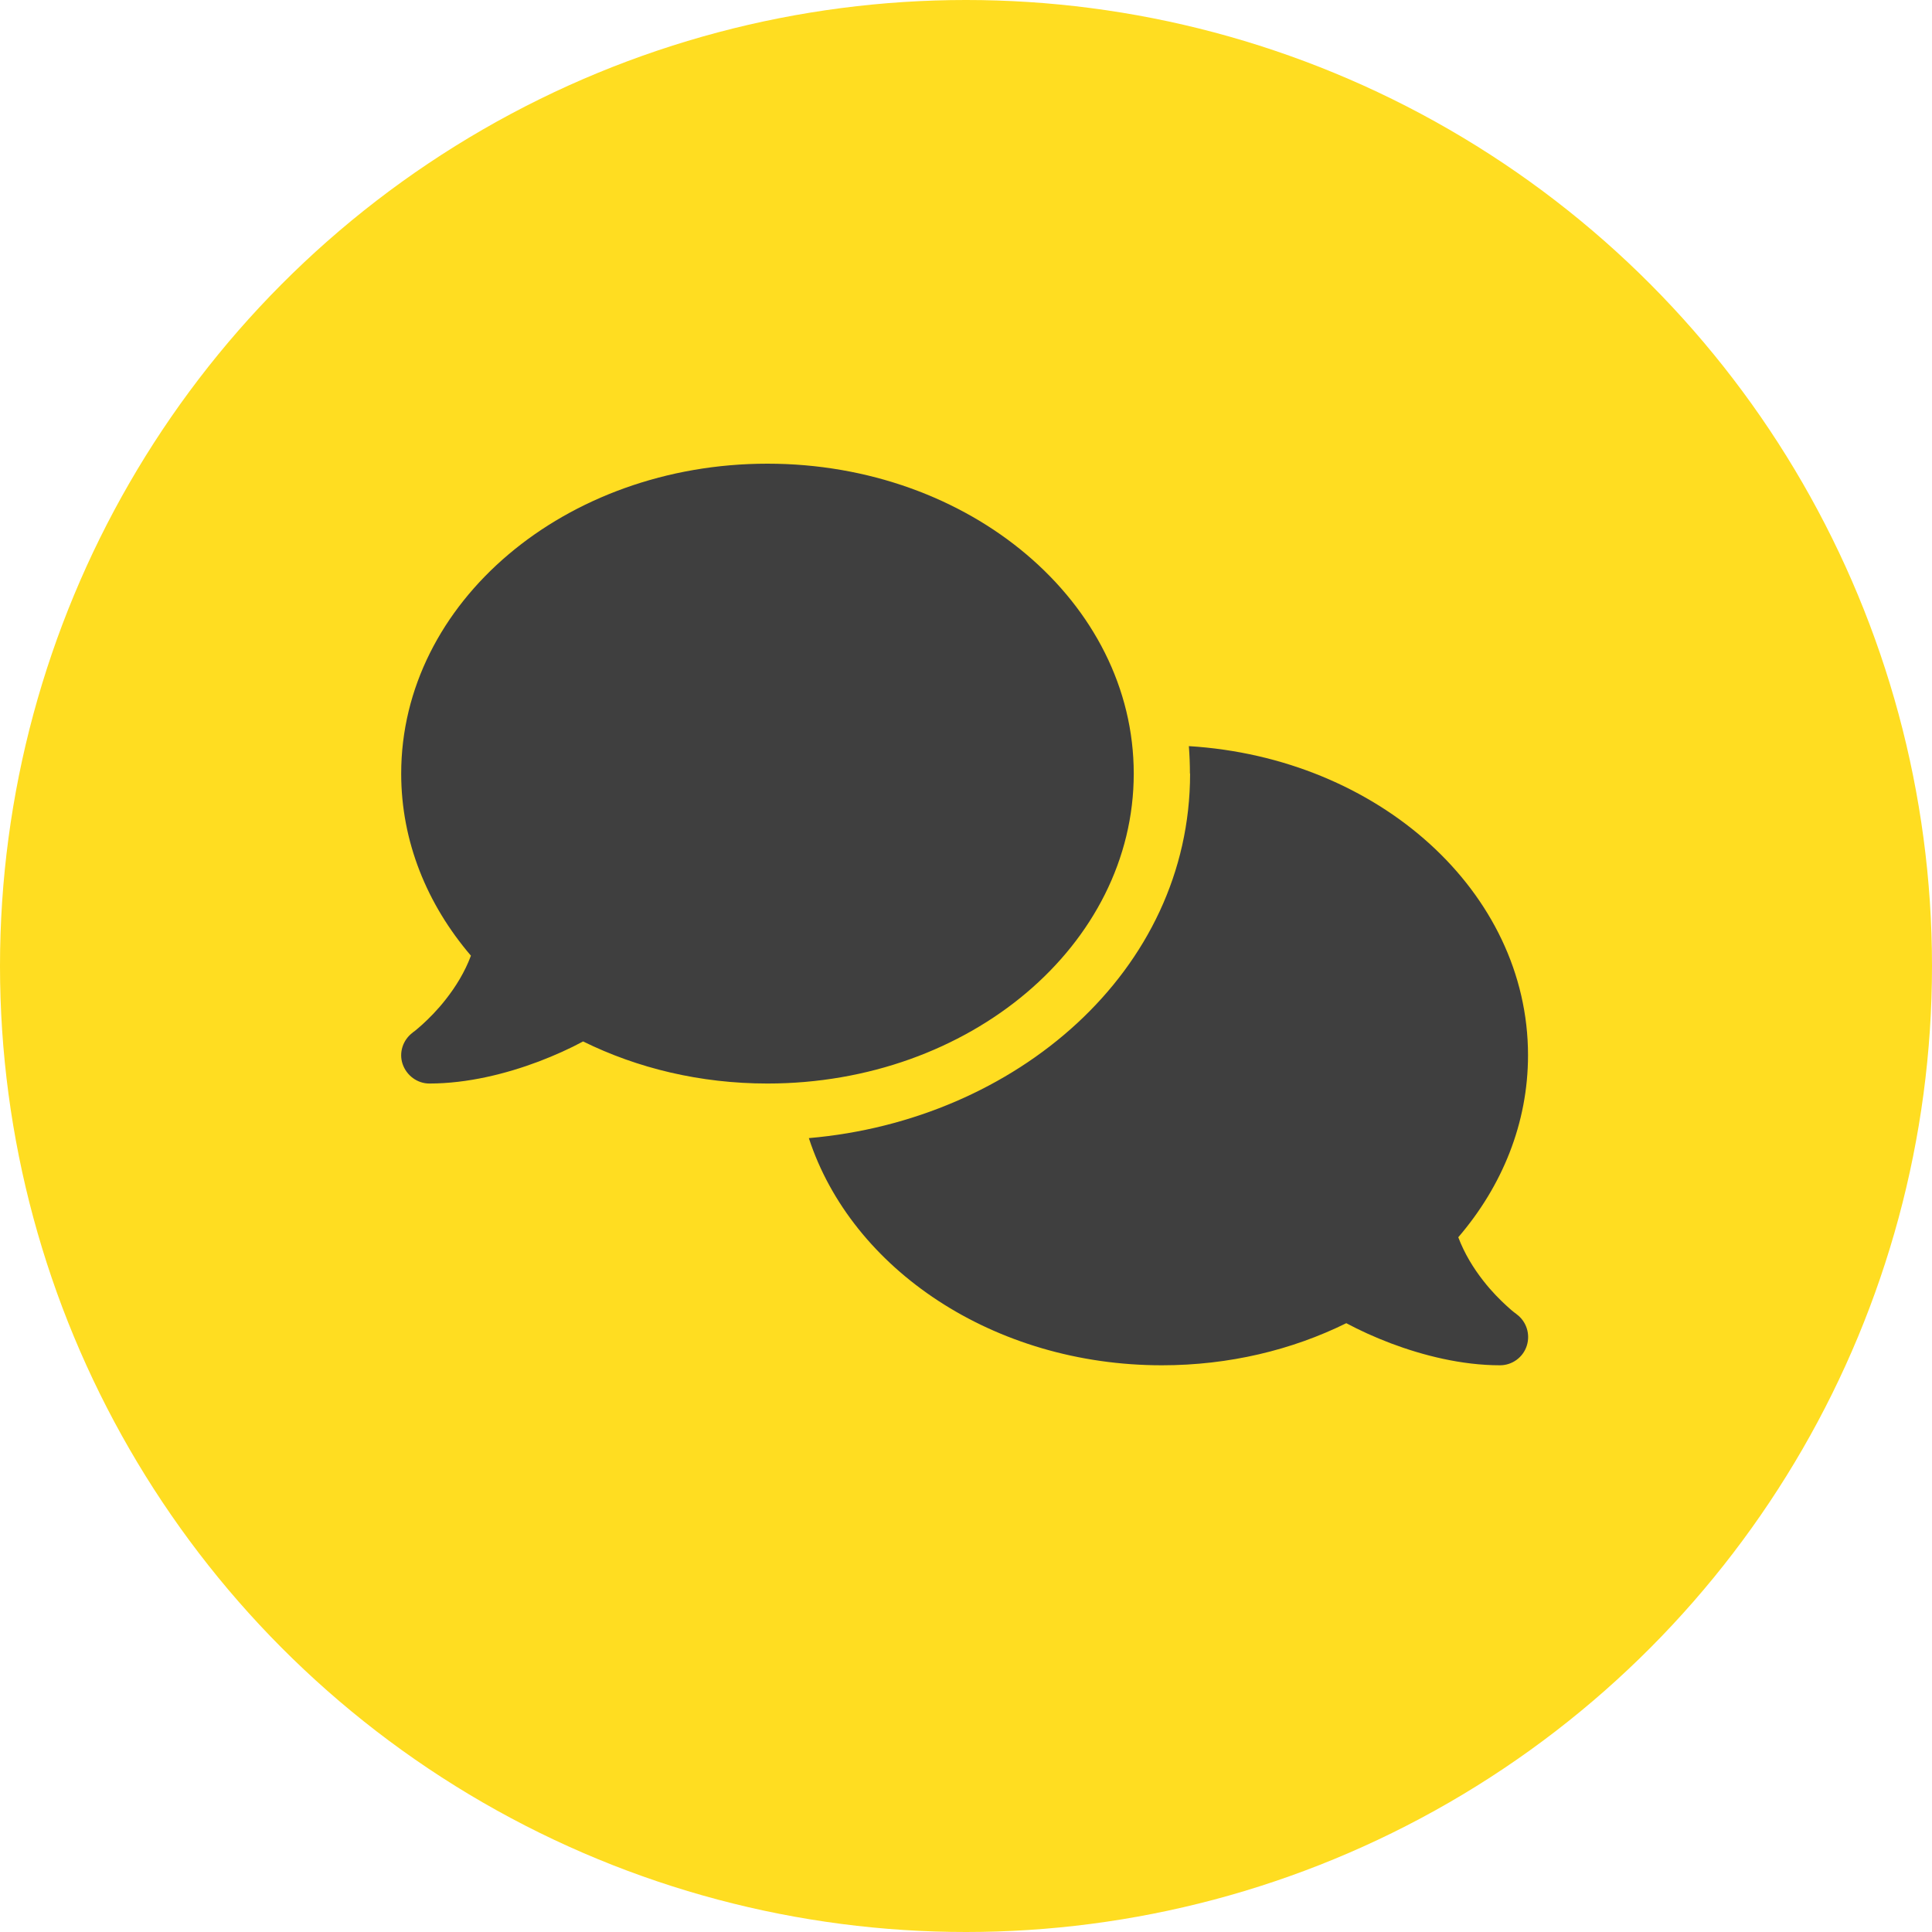
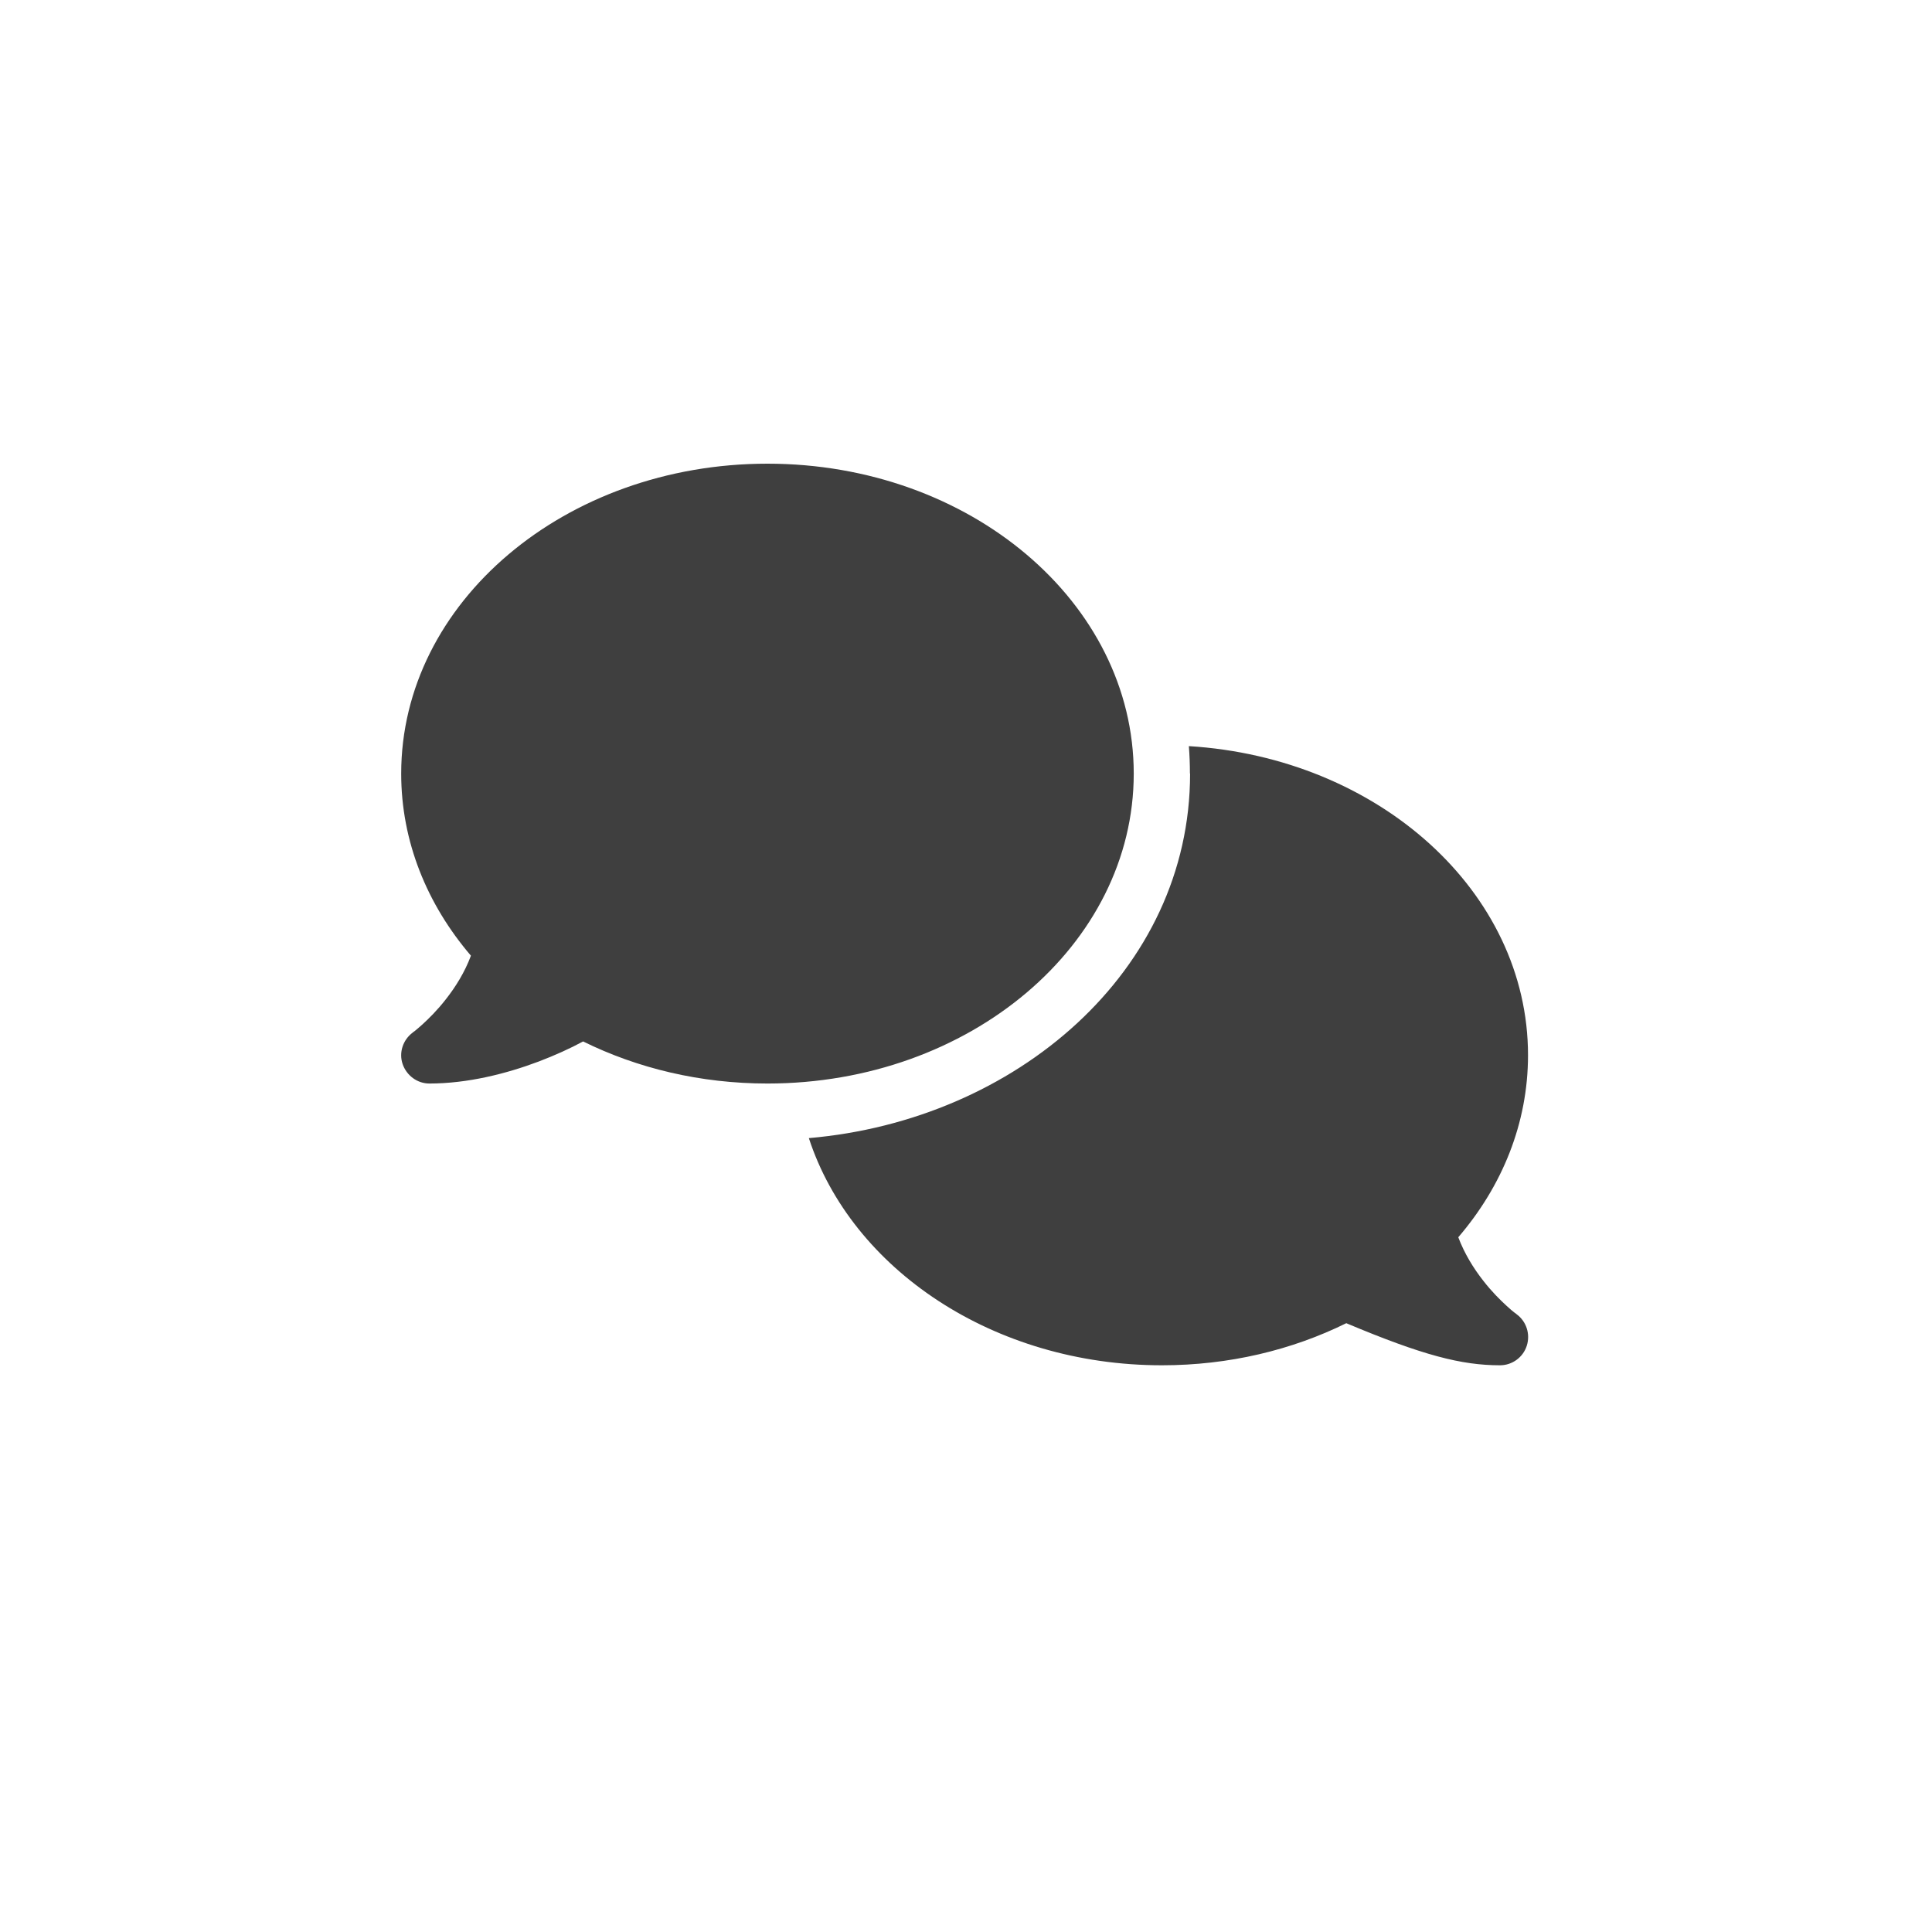
<svg xmlns="http://www.w3.org/2000/svg" width="250px" height="250px" viewBox="0 0 250 250" version="1.1">
  <title>Kontaktaufnahme-Icon</title>
  <g id="Bildrecherche" stroke="none" stroke-width="1" fill="none" fill-rule="evenodd">
    <g id="Kontaktaufnahme-Icon">
-       <circle id="Oval-Copy-6" fill="#FFDD21" cx="125" cy="125" r="125" />
-       <path d="M99.31,140.208 C125.492,140.208 146.706,122.253 146.706,100.104 C146.706,77.956 125.492,60 99.31,60 C73.128,60 51.914,77.956 51.914,100.104 C51.914,108.9 55.264,117.035 60.938,123.665 C60.14,125.807 58.955,127.699 57.702,129.294 C56.608,130.706 55.492,131.8 54.671,132.552 C54.261,132.917 53.919,133.213 53.692,133.395 C53.578,133.486 53.486,133.555 53.441,133.577 L53.395,133.623 C53.395,133.623 53.395,133.623 53.395,133.623 C53.395,133.623 53.395,133.623 53.395,133.623 C52.142,134.557 51.595,136.198 52.096,137.679 C52.598,139.16 53.988,140.208 55.56,140.208 C60.527,140.208 65.54,138.932 69.71,137.36 C71.807,136.562 73.766,135.674 75.453,134.762 C82.471,138.226 90.606,140.208 99.31,140.208 Z M153.997,100.104 C153.997,125.693 131.416,144.971 104.665,147.272 C110.202,164.225 128.568,176.667 150.352,176.667 C159.056,176.667 167.191,174.684 174.209,171.221 C175.918,172.132 177.855,173.021 179.951,173.818 C184.121,175.391 189.134,176.667 194.102,176.667 C195.674,176.667 197.087,175.641 197.565,174.137 C198.044,172.633 197.52,170.993 196.244,170.059 C196.244,170.059 196.244,170.059 196.244,170.059 C196.244,170.059 196.244,170.059 196.244,170.059 L196.198,170.013 C196.152,169.967 196.061,169.922 195.947,169.831 C195.719,169.648 195.378,169.375 194.968,168.988 C194.147,168.236 193.031,167.142 191.937,165.729 C190.684,164.134 189.499,162.22 188.701,160.101 C194.375,153.493 197.725,145.358 197.725,136.54 C197.725,115.394 178.379,98.053 153.838,96.549 C153.929,97.712 153.975,98.896 153.975,100.081 L153.997,100.104 Z" id="Shape" fill="#3F3F3F" fill-rule="nonzero" />
+       <path d="M99.31,140.208 C125.492,140.208 146.706,122.253 146.706,100.104 C146.706,77.956 125.492,60 99.31,60 C73.128,60 51.914,77.956 51.914,100.104 C51.914,108.9 55.264,117.035 60.938,123.665 C60.14,125.807 58.955,127.699 57.702,129.294 C56.608,130.706 55.492,131.8 54.671,132.552 C54.261,132.917 53.919,133.213 53.692,133.395 C53.578,133.486 53.486,133.555 53.441,133.577 L53.395,133.623 C53.395,133.623 53.395,133.623 53.395,133.623 C53.395,133.623 53.395,133.623 53.395,133.623 C52.142,134.557 51.595,136.198 52.096,137.679 C52.598,139.16 53.988,140.208 55.56,140.208 C60.527,140.208 65.54,138.932 69.71,137.36 C71.807,136.562 73.766,135.674 75.453,134.762 C82.471,138.226 90.606,140.208 99.31,140.208 Z M153.997,100.104 C153.997,125.693 131.416,144.971 104.665,147.272 C110.202,164.225 128.568,176.667 150.352,176.667 C159.056,176.667 167.191,174.684 174.209,171.221 C184.121,175.391 189.134,176.667 194.102,176.667 C195.674,176.667 197.087,175.641 197.565,174.137 C198.044,172.633 197.52,170.993 196.244,170.059 C196.244,170.059 196.244,170.059 196.244,170.059 C196.244,170.059 196.244,170.059 196.244,170.059 L196.198,170.013 C196.152,169.967 196.061,169.922 195.947,169.831 C195.719,169.648 195.378,169.375 194.968,168.988 C194.147,168.236 193.031,167.142 191.937,165.729 C190.684,164.134 189.499,162.22 188.701,160.101 C194.375,153.493 197.725,145.358 197.725,136.54 C197.725,115.394 178.379,98.053 153.838,96.549 C153.929,97.712 153.975,98.896 153.975,100.081 L153.997,100.104 Z" id="Shape" fill="#3F3F3F" fill-rule="nonzero" />
    </g>
  </g>
</svg>